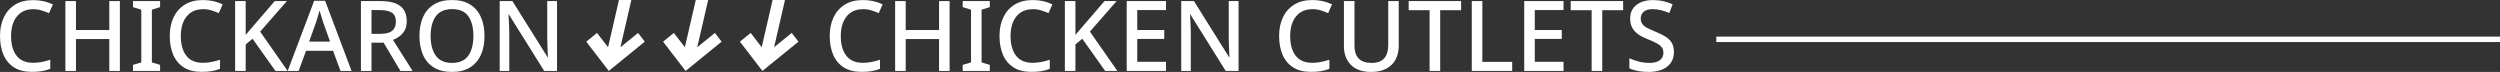
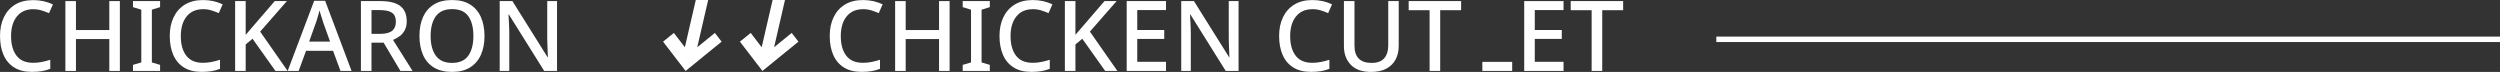
<svg xmlns="http://www.w3.org/2000/svg" id="b" data-name="圖層 2" width="918.75" height="26.43" viewBox="0 0 918.75 26.43">
  <rect x="0" y="0" width="918.75" height="26.43" fill="#333333" stroke="none" />
  <defs>
    <style>
      .d {
        fill: #fff;
      }

      .e {
        fill: none;
        stroke: #fff;
        stroke-miterlimit: 10;
        stroke-width: 2px;
      }
    </style>
  </defs>
  <g id="c" data-name="圖層 3">
    <g>
      <path class="d" d="M12.23,3.38c-2.57,0-4.57,.88-6,2.64-1.44,1.76-2.16,4.18-2.16,7.25s.67,5.44,2.01,7.19c1.34,1.75,3.38,2.62,6.11,2.62,1.1,0,2.16-.1,3.18-.31,1.02-.2,2.06-.47,3.11-.81v3.34c-1.01,.38-2.03,.67-3.07,.84-1.04,.18-2.27,.27-3.69,.27-2.64,0-4.82-.54-6.54-1.64-1.73-1.09-3.02-2.62-3.88-4.6-.86-1.98-1.29-4.3-1.29-6.96s.47-4.88,1.42-6.87c.95-1.99,2.33-3.54,4.15-4.66C7.4,.59,9.62,.04,12.26,.04c1.29,0,2.56,.14,3.79,.41,1.23,.28,2.37,.67,3.4,1.17l-1.44,3.24c-.84-.38-1.74-.72-2.71-1.02-.97-.3-2-.45-3.07-.45Z" />
      <path class="d" d="M44.05,26.07h-3.88V14.35h-12.26v11.72h-3.88V.4h3.88V11.04h12.26V.4h3.88V26.07Z" />
      <path class="d" d="M58.83,26.07h-9.96v-2.23l3.06-.9V3.56l-3.06-.94V.4h9.96V2.62l-3.02,.94V22.94l3.02,.9v2.23Z" />
      <path class="d" d="M74.61,3.38c-2.57,0-4.57,.88-6,2.64-1.44,1.76-2.16,4.18-2.16,7.25s.67,5.44,2.01,7.19c1.34,1.75,3.38,2.62,6.11,2.62,1.1,0,2.16-.1,3.18-.31,1.02-.2,2.06-.47,3.11-.81v3.34c-1.01,.38-2.03,.67-3.07,.84-1.04,.18-2.27,.27-3.69,.27-2.64,0-4.82-.54-6.54-1.64-1.73-1.09-3.02-2.62-3.88-4.6-.86-1.98-1.29-4.3-1.29-6.96s.47-4.88,1.42-6.87c.95-1.99,2.33-3.54,4.15-4.66,1.82-1.11,4.05-1.67,6.69-1.67,1.29,0,2.56,.14,3.79,.41,1.23,.28,2.37,.67,3.4,1.17l-1.44,3.24c-.84-.38-1.74-.72-2.71-1.02-.97-.3-2-.45-3.07-.45Z" />
      <path class="d" d="M105.71,26.07h-4.49l-8.41-11.83-2.52,2.09v9.74h-3.88V.4h3.88V12.8c.62-.72,1.25-1.44,1.87-2.17,.62-.73,1.25-1.46,1.87-2.18L100.97,.4h4.46l-9.82,11.22,10.1,14.46Z" />
      <path class="d" d="M125.13,26.07l-2.73-7.41h-9.92l-2.73,7.41h-4.03L115.46,.29h4.03l9.71,25.78h-4.06Zm-6.4-18.01c-.07-.26-.2-.66-.38-1.19-.18-.53-.35-1.08-.52-1.65-.17-.58-.3-1.04-.4-1.4-.19,.74-.41,1.54-.65,2.37-.24,.84-.43,1.46-.58,1.87l-2.59,7.23h7.69l-2.59-7.23Z" />
      <path class="d" d="M139.84,.4c3.28,0,5.71,.61,7.28,1.83,1.57,1.22,2.35,3.08,2.35,5.57,0,1.32-.25,2.43-.74,3.33-.49,.9-1.12,1.63-1.89,2.19-.77,.56-1.57,1.01-2.41,1.35l7.19,11.4h-4.46l-6.18-10.39h-4.46v10.39h-3.88V.4h7.19Zm-.25,3.31h-3.06V12.44h3.24c1.99,0,3.44-.38,4.35-1.13,.91-.75,1.37-1.88,1.37-3.36s-.48-2.62-1.44-3.27c-.96-.65-2.45-.97-4.46-.97Z" />
      <path class="d" d="M178.06,13.2c0,2.66-.44,4.98-1.33,6.96s-2.22,3.52-3.99,4.62c-1.77,1.1-3.98,1.65-6.62,1.65s-4.95-.55-6.72-1.65c-1.77-1.1-3.09-2.65-3.96-4.64-.86-1.99-1.29-4.32-1.29-6.98s.44-4.94,1.31-6.9c.88-1.96,2.2-3.5,3.97-4.6,1.77-1.1,4.01-1.65,6.72-1.65s4.84,.55,6.6,1.64c1.76,1.09,3.09,2.62,3.97,4.6s1.33,4.3,1.33,6.96Zm-19.81,0c0,3.07,.64,5.49,1.91,7.26,1.27,1.77,3.26,2.66,5.97,2.66s4.72-.89,5.97-2.66c1.25-1.77,1.87-4.19,1.87-7.26s-.62-5.48-1.85-7.23c-1.23-1.75-3.22-2.62-5.95-2.62s-4.73,.88-6,2.62-1.91,4.16-1.91,7.23Z" />
      <path class="d" d="M204.7,26.07h-4.71l-12.98-20.75h-.14c.05,.96,.11,2.06,.18,3.29,.07,1.23,.11,2.5,.11,3.79v13.66h-3.52V.4h4.67l12.94,20.64h.11c-.02-.5-.05-1.14-.09-1.91-.04-.77-.07-1.59-.09-2.46s-.05-1.7-.07-2.46V.4h3.6V26.07Z" />
    </g>
    <g>
      <path class="d" d="M317.15,3.38c-2.57,0-4.57,.88-6,2.64-1.44,1.76-2.16,4.18-2.16,7.25s.67,5.44,2.01,7.19c1.34,1.75,3.38,2.62,6.11,2.62,1.1,0,2.16-.1,3.18-.31,1.02-.2,2.06-.47,3.11-.81v3.34c-1.01,.38-2.03,.67-3.07,.84-1.04,.18-2.27,.27-3.69,.27-2.64,0-4.82-.54-6.54-1.64-1.73-1.09-3.02-2.62-3.88-4.6-.86-1.98-1.29-4.3-1.29-6.96s.47-4.88,1.42-6.87c.95-1.99,2.33-3.54,4.15-4.66,1.82-1.11,4.05-1.67,6.69-1.67,1.29,0,2.56,.14,3.79,.41,1.23,.28,2.37,.67,3.4,1.17l-1.44,3.24c-.84-.38-1.74-.72-2.71-1.02-.97-.3-2-.45-3.07-.45Z" />
      <path class="d" d="M348.98,26.07h-3.88V14.35h-12.26v11.72h-3.88V.4h3.88V11.04h12.26V.4h3.88V26.07Z" />
      <path class="d" d="M363.75,26.07h-9.96v-2.23l3.06-.9V3.56l-3.06-.94V.4h9.96V2.62l-3.02,.94V22.94l3.02,.9v2.23Z" />
      <path class="d" d="M379.54,3.38c-2.57,0-4.57,.88-6,2.64-1.44,1.76-2.16,4.18-2.16,7.25s.67,5.44,2.01,7.19c1.34,1.75,3.38,2.62,6.11,2.62,1.1,0,2.16-.1,3.18-.31,1.02-.2,2.06-.47,3.11-.81v3.34c-1.01,.38-2.03,.67-3.07,.84-1.04,.18-2.27,.27-3.69,.27-2.64,0-4.82-.54-6.54-1.64-1.73-1.09-3.02-2.62-3.88-4.6-.86-1.98-1.29-4.3-1.29-6.96s.47-4.88,1.42-6.87c.95-1.99,2.33-3.54,4.15-4.66,1.82-1.11,4.05-1.67,6.69-1.67,1.29,0,2.56,.14,3.79,.41,1.23,.28,2.37,.67,3.4,1.17l-1.44,3.24c-.84-.38-1.74-.72-2.71-1.02-.97-.3-2-.45-3.07-.45Z" />
      <path class="d" d="M410.64,26.07h-4.49l-8.41-11.83-2.52,2.09v9.74h-3.88V.4h3.88V12.8c.62-.72,1.25-1.44,1.87-2.17,.62-.73,1.25-1.46,1.87-2.18l6.94-8.05h4.46l-9.82,11.22,10.1,14.46Z" />
      <path class="d" d="M428.51,26.07h-14.45V.4h14.45V3.7h-10.57v7.33h9.92v3.27h-9.92v8.41h10.57v3.34Z" />
      <path class="d" d="M455.16,26.07h-4.71l-12.98-20.75h-.14c.05,.96,.11,2.06,.18,3.29,.07,1.23,.11,2.5,.11,3.79v13.66h-3.52V.4h4.67l12.94,20.64h.11c-.02-.5-.05-1.14-.09-1.91-.04-.77-.07-1.59-.09-2.46s-.05-1.7-.07-2.46V.4h3.6V26.07Z" />
      <path class="d" d="M482.3,3.38c-2.57,0-4.57,.88-6,2.64-1.44,1.76-2.16,4.18-2.16,7.25s.67,5.44,2.01,7.19c1.34,1.75,3.38,2.62,6.11,2.62,1.1,0,2.16-.1,3.18-.31,1.02-.2,2.06-.47,3.11-.81v3.34c-1.01,.38-2.03,.67-3.07,.84-1.04,.18-2.27,.27-3.69,.27-2.64,0-4.82-.54-6.54-1.64-1.73-1.09-3.02-2.62-3.88-4.6-.86-1.98-1.29-4.3-1.29-6.96s.47-4.88,1.42-6.87c.95-1.99,2.33-3.54,4.15-4.66,1.82-1.11,4.05-1.67,6.69-1.67,1.29,0,2.56,.14,3.79,.41,1.23,.28,2.37,.67,3.4,1.17l-1.44,3.24c-.84-.38-1.74-.72-2.71-1.02-.97-.3-2-.45-3.07-.45Z" />
      <path class="d" d="M514.02,17.01c0,1.77-.37,3.38-1.11,4.8-.74,1.43-1.86,2.55-3.36,3.38s-3.4,1.24-5.7,1.24c-3.26,0-5.73-.87-7.42-2.61s-2.54-4.03-2.54-6.89V.4h3.88V16.76c0,4.24,2.09,6.36,6.26,6.36,2.16,0,3.72-.58,4.69-1.73,.97-1.15,1.46-2.71,1.46-4.67V.4h3.85V17.01Z" />
      <path class="d" d="M529.26,26.07h-3.88V3.74h-7.69V.4h19.27V3.74h-7.69V26.07Z" />
-       <path class="d" d="M540.88,26.07V.4h3.88V22.73h10.97v3.34h-14.85Z" />
+       <path class="d" d="M540.88,26.07h3.88V22.73h10.97v3.34h-14.85Z" />
      <path class="d" d="M574.6,26.07h-14.45V.4h14.45V3.7h-10.57v7.33h9.92v3.27h-9.92v8.41h10.57v3.34Z" />
      <path class="d" d="M588.81,26.07h-3.88V3.74h-7.69V.4h19.27V3.74h-7.69V26.07Z" />
-       <path class="d" d="M615.16,19.13c0,2.28-.83,4.06-2.48,5.36-1.65,1.29-3.92,1.94-6.8,1.94-1.39,0-2.7-.11-3.94-.34-1.24-.23-2.28-.56-3.15-.99v-3.67c.96,.43,2.09,.82,3.38,1.17s2.61,.52,3.96,.52c1.73,0,3.02-.34,3.88-1.01,.86-.67,1.29-1.57,1.29-2.7,0-.79-.2-1.46-.59-2-.4-.54-1.01-1.04-1.85-1.49-.84-.46-1.94-.96-3.31-1.51-1.27-.48-2.39-1.04-3.36-1.69s-1.73-1.45-2.28-2.41c-.55-.96-.83-2.13-.83-3.52,0-2.11,.77-3.76,2.3-4.96,1.53-1.2,3.55-1.8,6.04-1.8,1.39,0,2.68,.14,3.87,.41s2.32,.65,3.4,1.13l-1.22,3.2c-.98-.41-1.98-.74-3-1.01-1.02-.26-2.07-.4-3.15-.4-1.42,0-2.49,.31-3.24,.93-.74,.62-1.11,1.44-1.11,2.45,0,.79,.18,1.46,.54,2,.36,.54,.94,1.03,1.73,1.46,.79,.43,1.83,.91,3.13,1.44,1.44,.58,2.67,1.18,3.69,1.82,1.02,.63,1.79,1.4,2.32,2.3,.53,.9,.79,2.02,.79,3.36Z" />
    </g>
-     <polygon class="d" points="234.49 12.1 228.01 17.36 232.02 0 227.47 0 223.46 17.36 219.41 12.1 215.45 15.31 223.73 26.07 236.96 15.31 234.49 12.1" />
    <polygon class="d" points="262.72 12.1 256.24 17.36 260.25 0 255.7 0 251.69 17.36 247.64 12.1 243.68 15.31 251.96 26.07 265.19 15.31 262.72 12.1" />
    <polygon class="d" points="290.95 12.1 284.48 17.36 288.48 0 283.93 0 279.92 17.36 275.88 12.1 271.92 15.31 280.19 26.07 293.43 15.31 290.95 12.1" />
    <line class="e" x1="630.75" y1="14.45" x2="918.75" y2="14.45" />
  </g>
</svg>